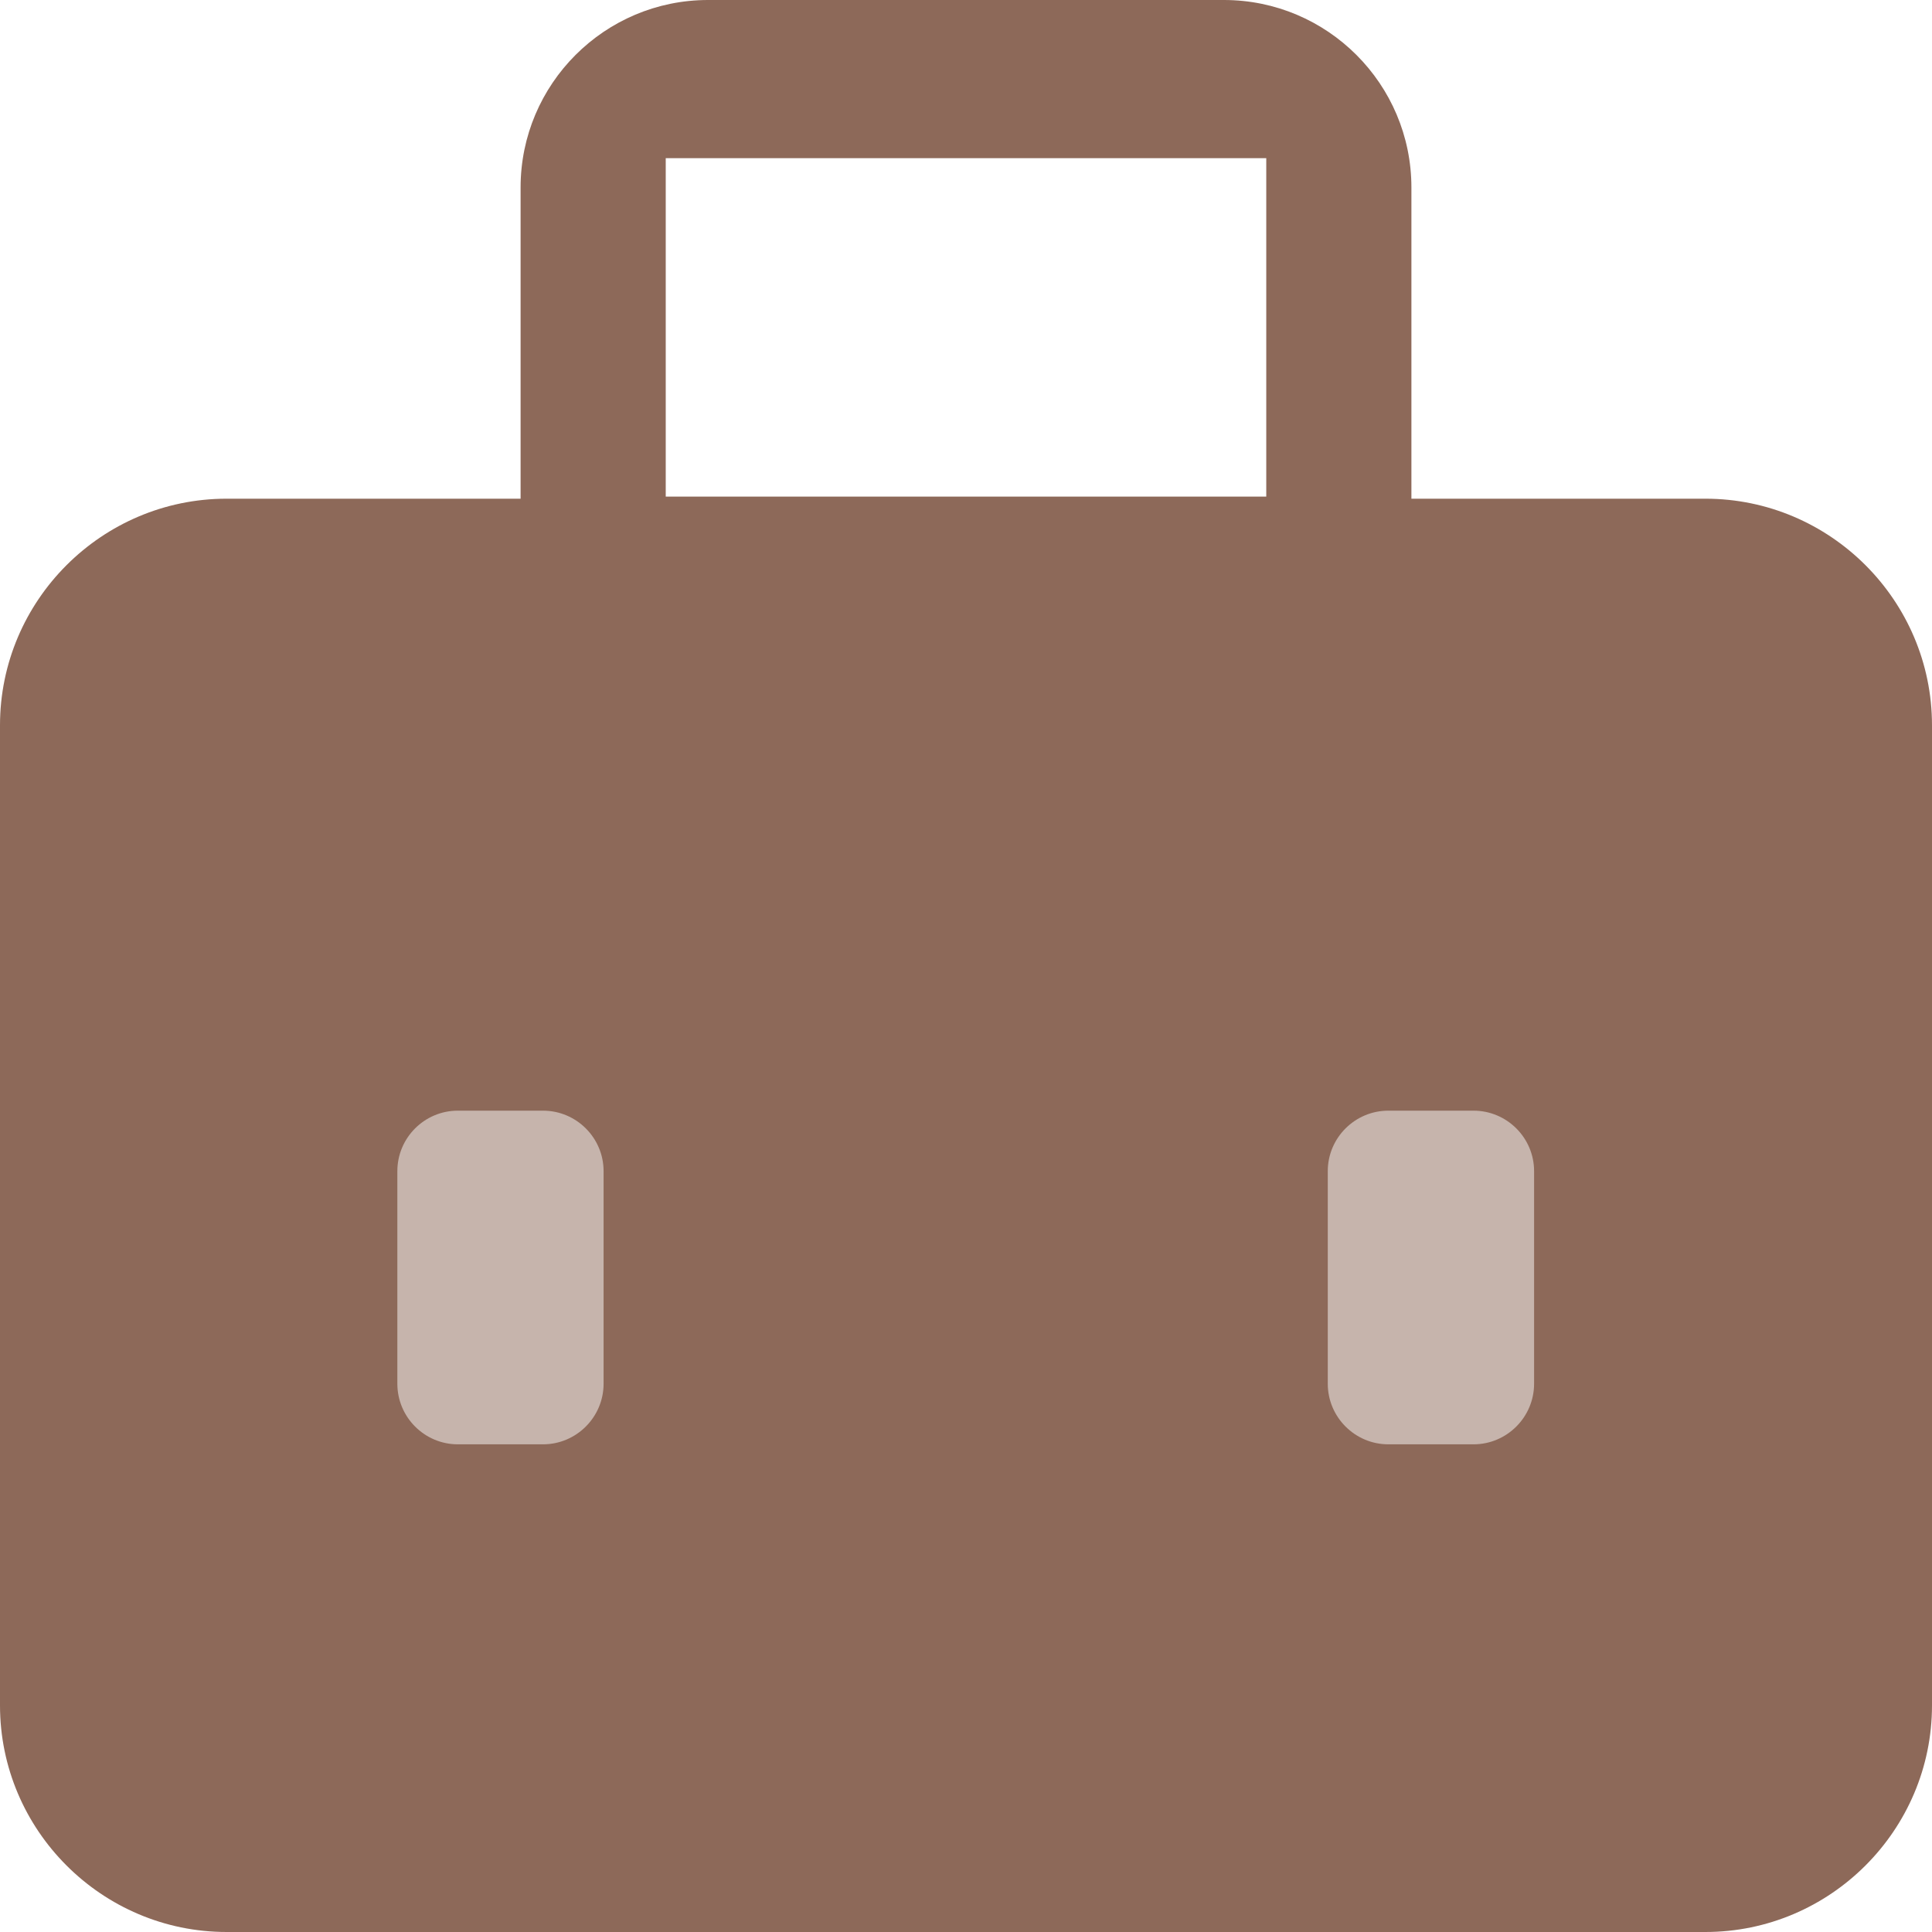
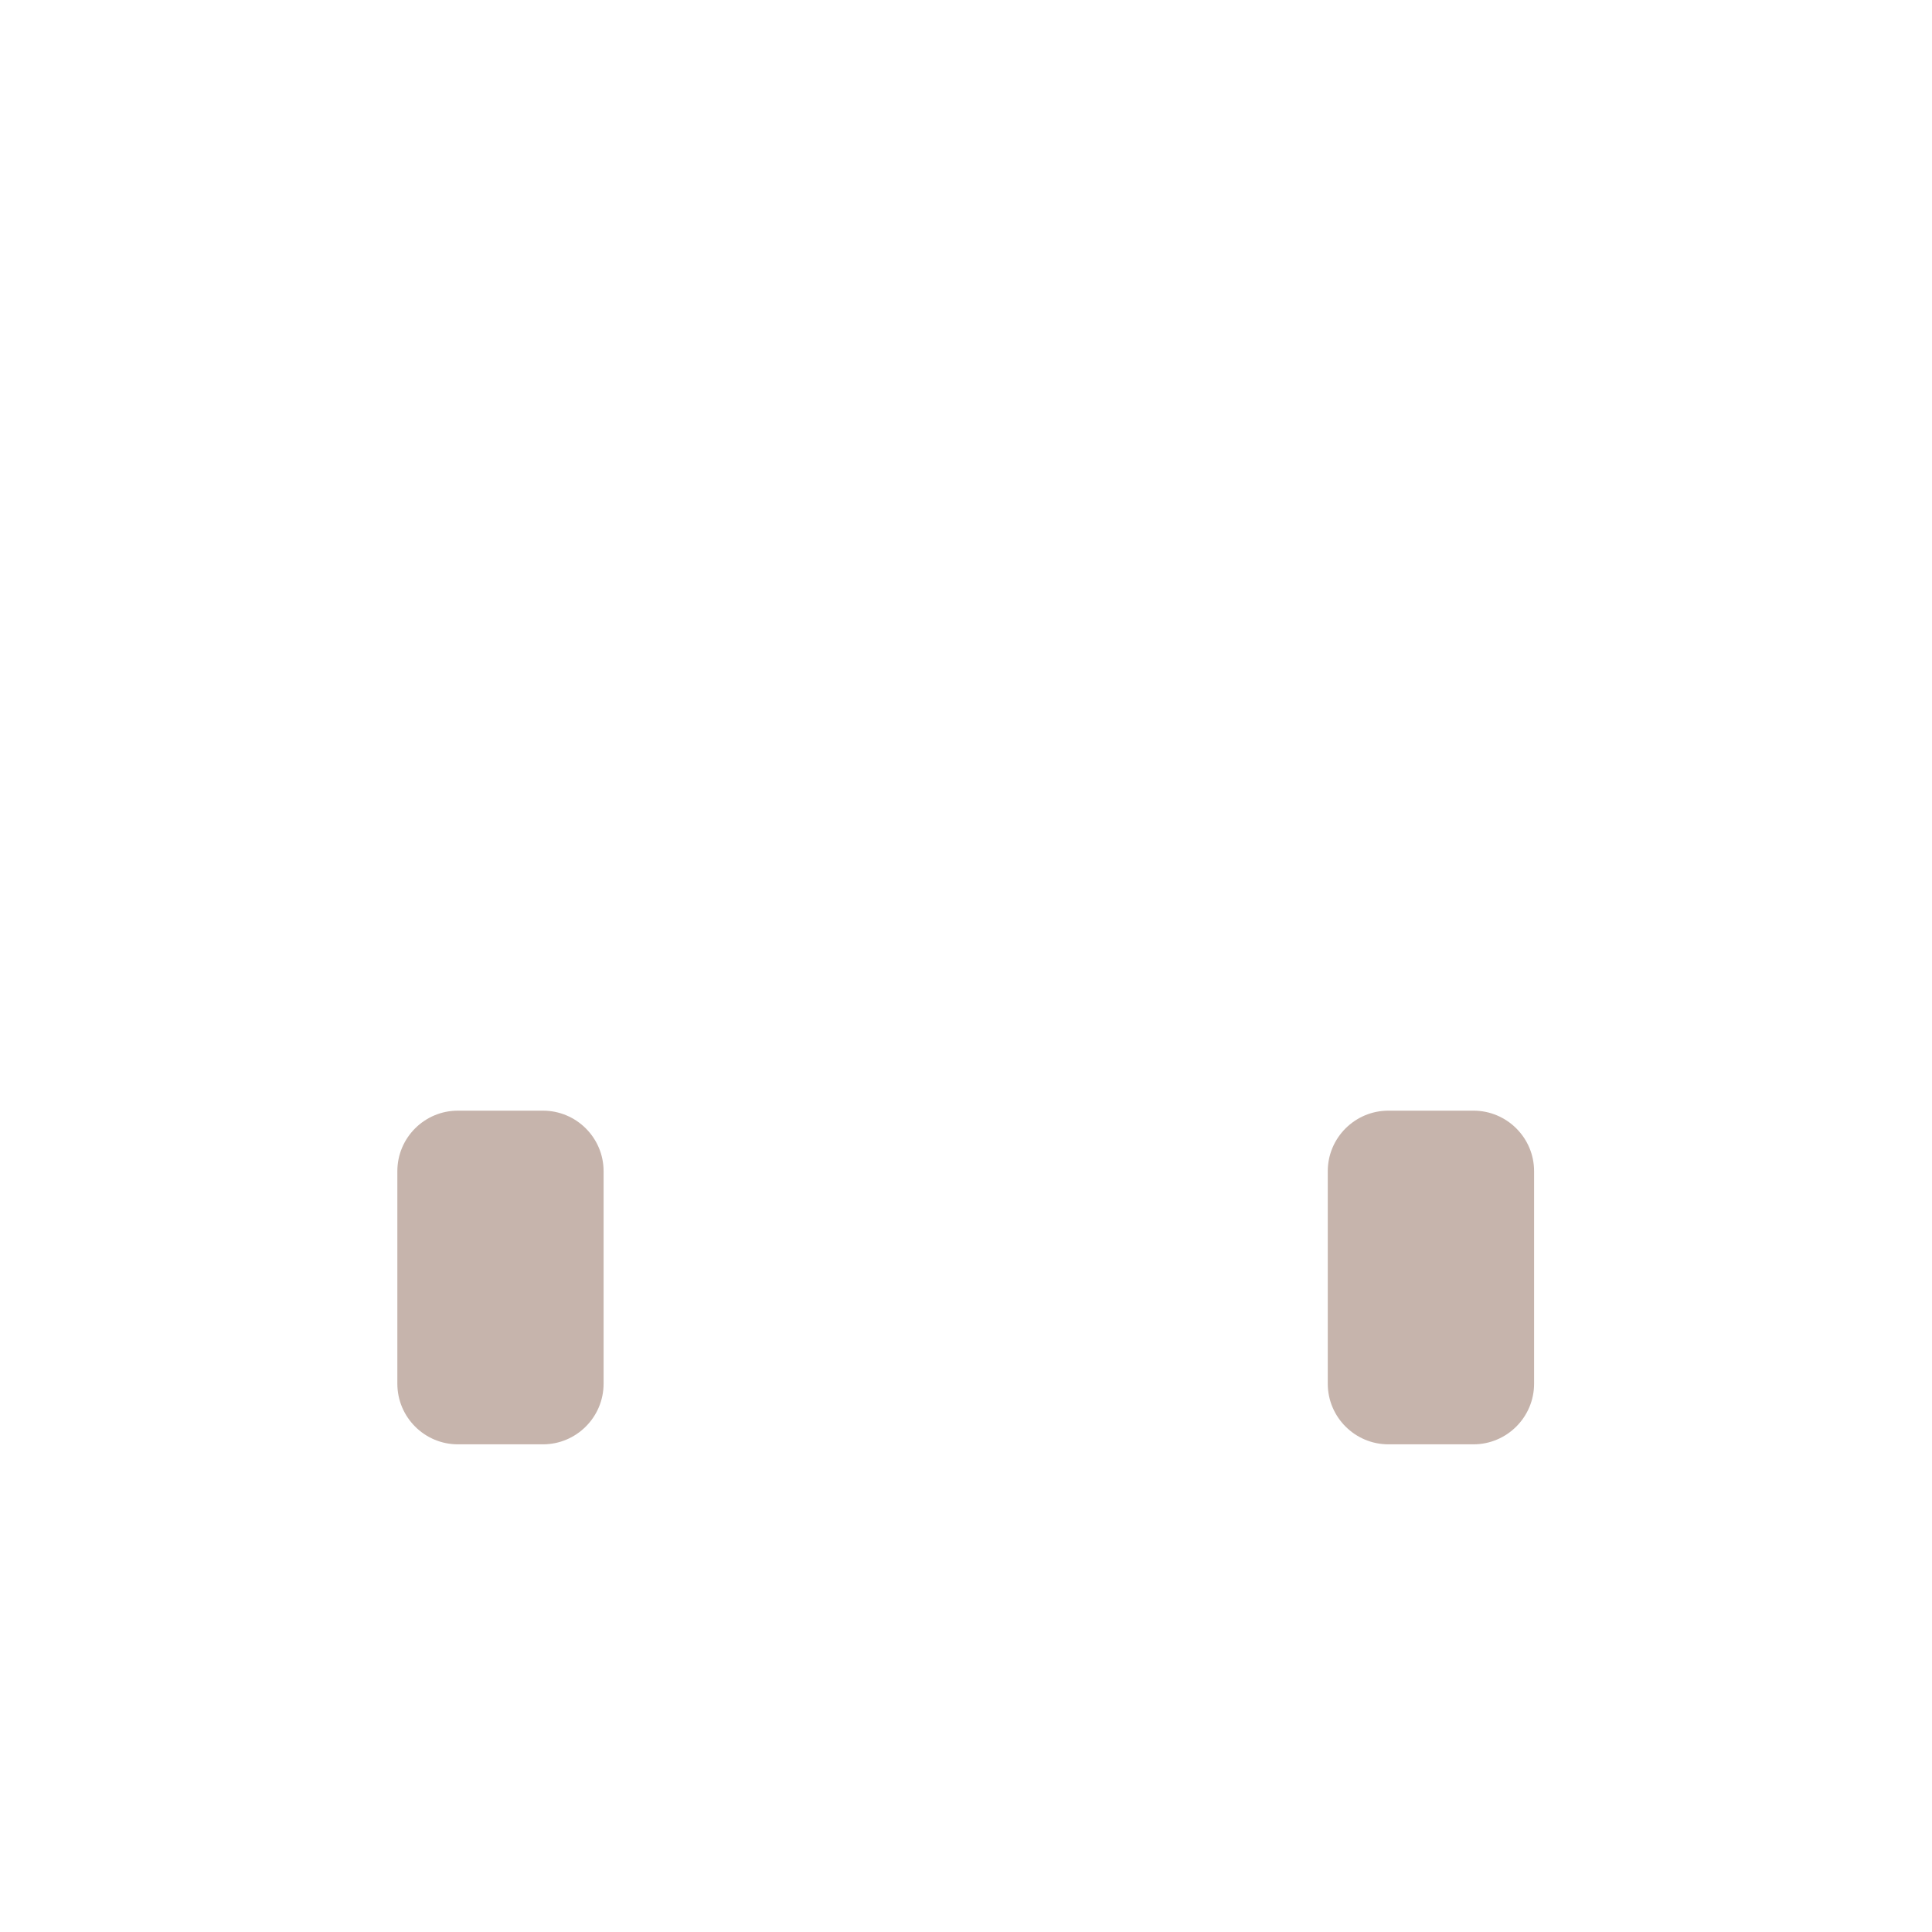
<svg xmlns="http://www.w3.org/2000/svg" width="24" height="24" viewBox="0 0 24 24" fill="none">
  <g clip-path="url(#clip0_437_9586)">
-     <path fill-rule="evenodd" clip-rule="evenodd" d="M2.815 24H21.185C22.735 24 24 22.735 24 21.185V9.01C24 7.459 22.735 6.195 21.185 6.195H17.533V2.329C17.533 1.044 16.489 0 15.204 0H12H8.796C7.511 0 6.467 1.044 6.467 2.329V6.195H2.815C1.265 6.195 0 7.459 0 9.01V21.185C0 22.735 1.265 24 2.815 24ZM8.27 1.965H15.73V6.169H8.27V1.965Z" fill="#8D6959" />
    <path fill-rule="evenodd" clip-rule="evenodd" d="M5.688 13.797H6.745C7.16 13.797 7.498 14.134 7.498 14.549V17.189C7.498 17.604 7.16 17.942 6.745 17.942H5.688C5.273 17.942 4.936 17.604 4.936 17.189V14.549C4.936 14.134 5.273 13.797 5.688 13.797ZM17.247 13.797H18.304C18.719 13.797 19.057 14.134 19.057 14.549V17.189C19.057 17.604 18.719 17.942 18.304 17.942H17.247C16.832 17.942 16.494 17.604 16.494 17.189V14.549C16.494 14.134 16.832 13.797 17.247 13.797Z" fill="#C6B4AC" />
  </g>
  <defs>
    <clipPath id="clip0_437_9586">
      <rect width="24" height="24" fill="white" />
    </clipPath>
  </defs>
</svg>